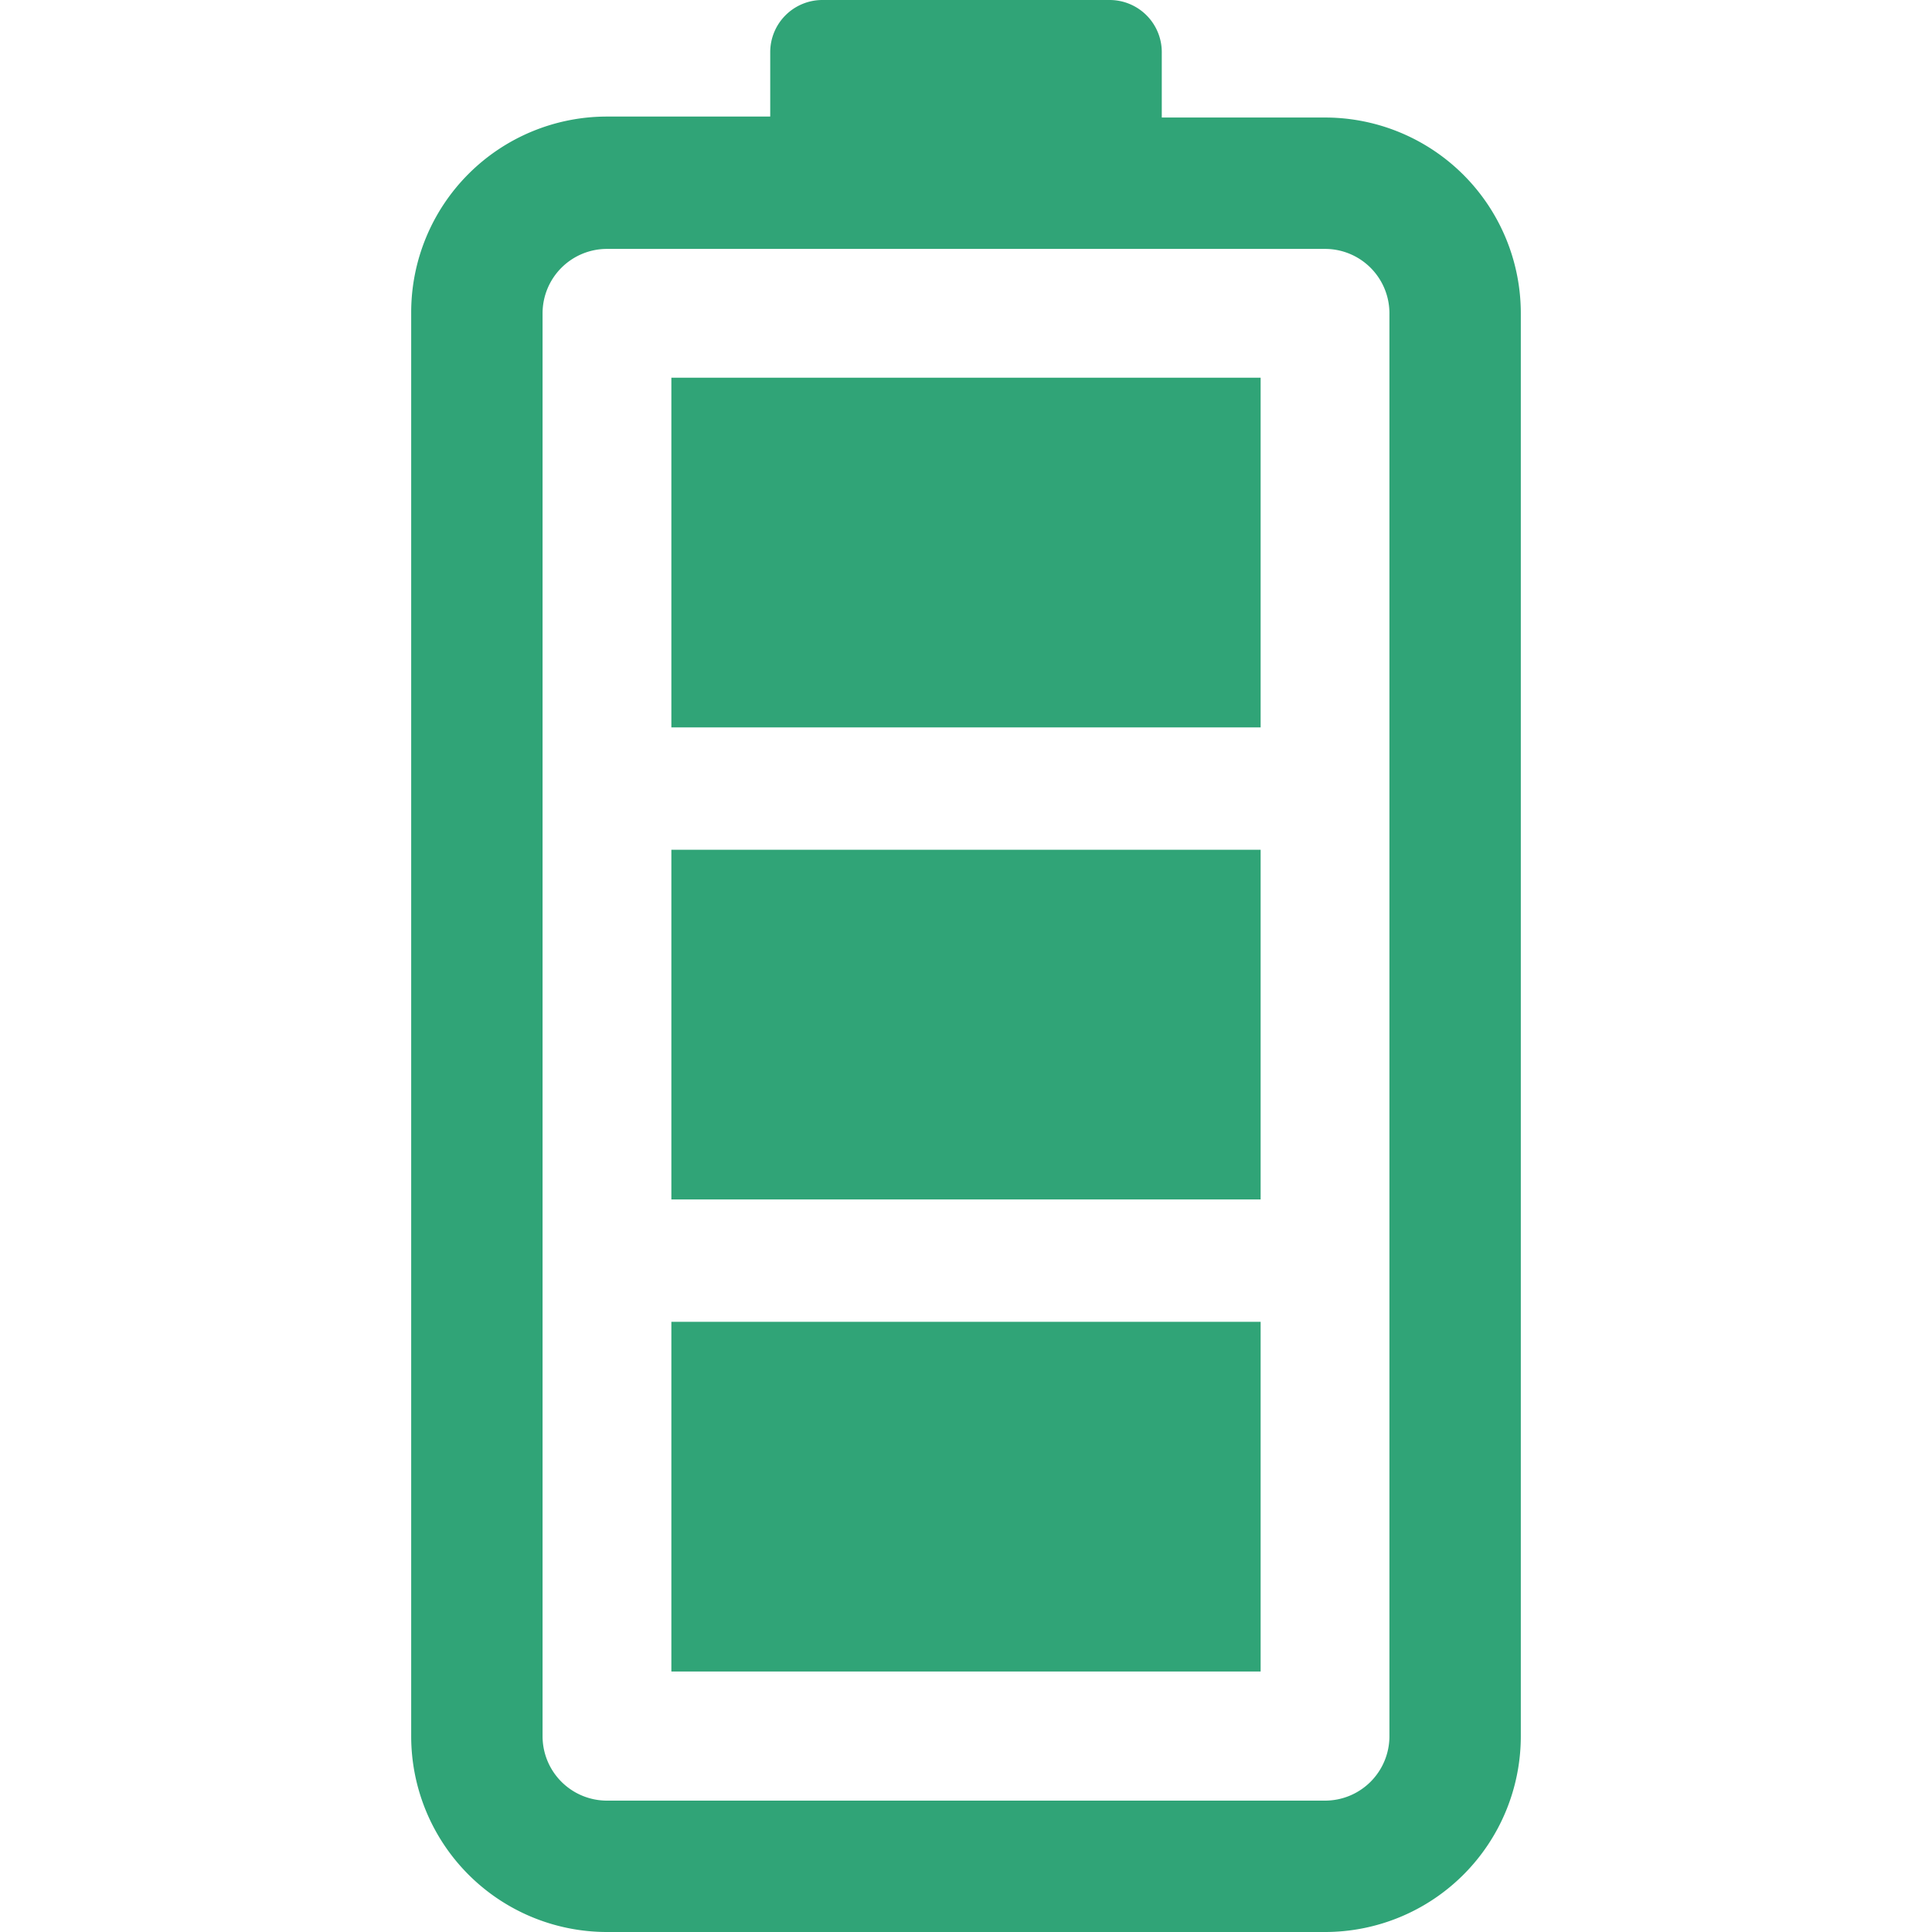
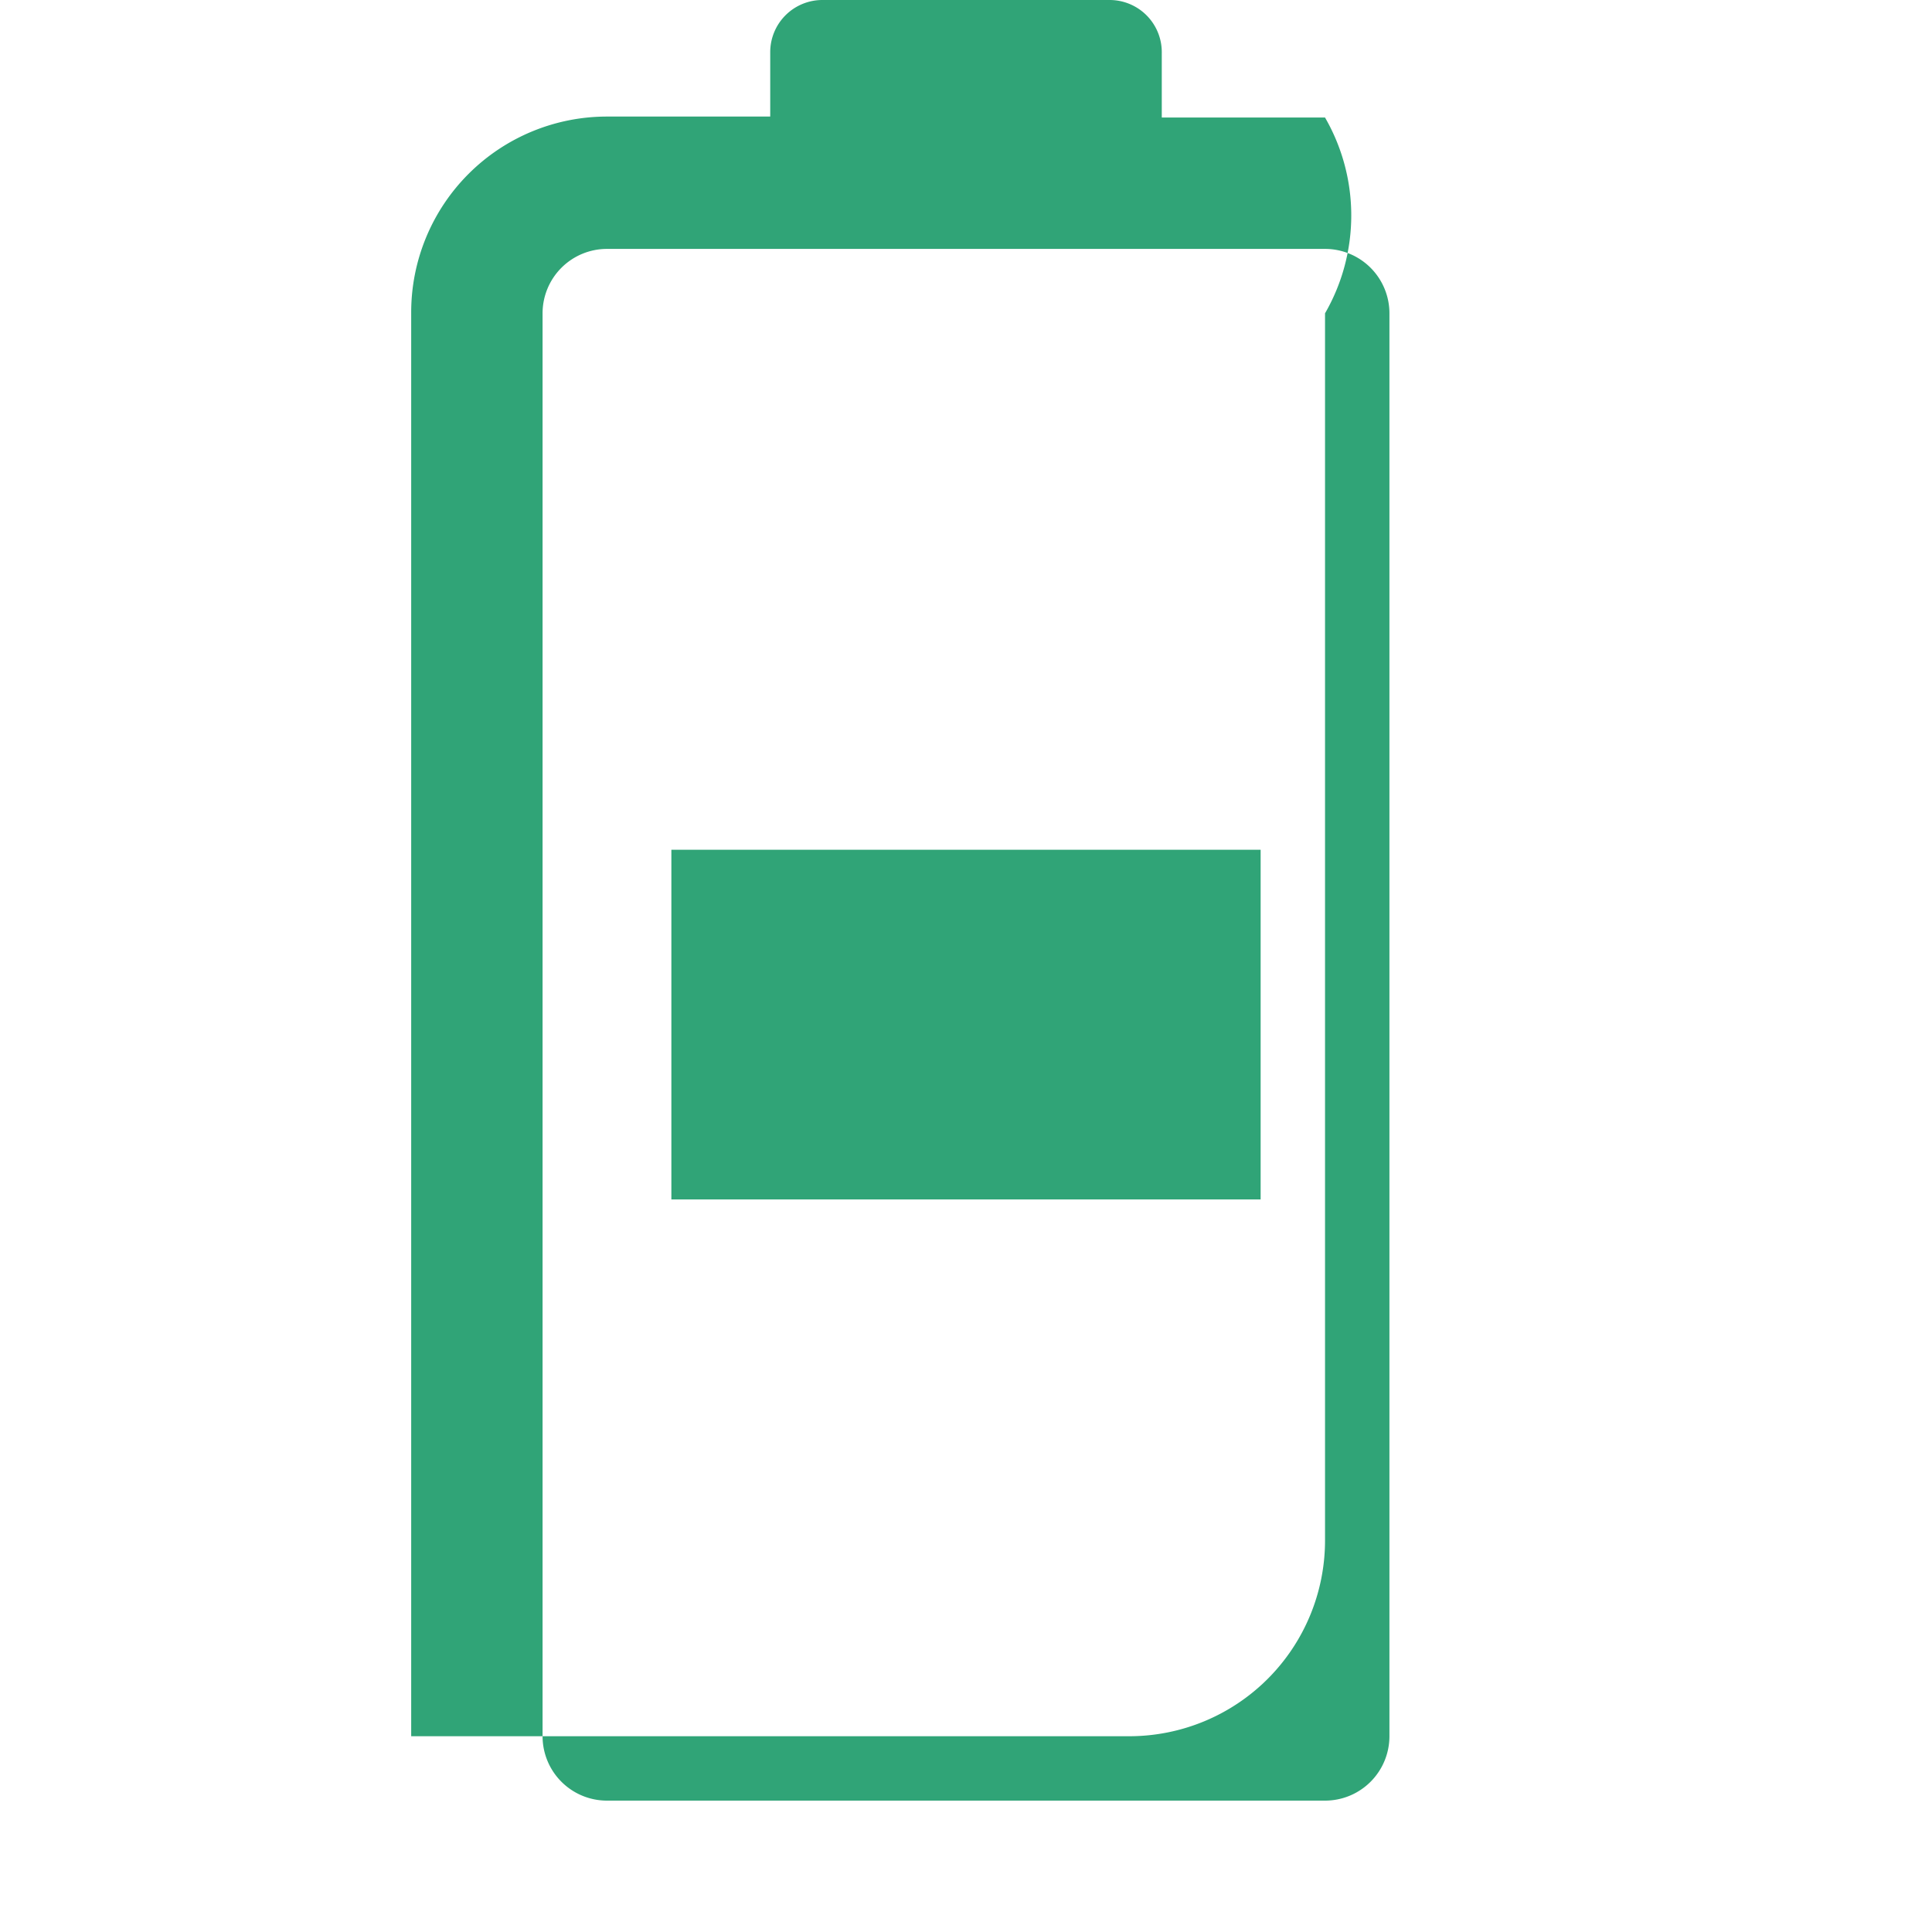
<svg xmlns="http://www.w3.org/2000/svg" viewBox="0 0 60 60">
  <defs>
    <style>.cls-1{fill:#30a477;}</style>
  </defs>
  <g id="Layer_1" data-name="Layer 1">
-     <path class="cls-1" d="M41.15,3.65H36.08v-2A1.62,1.62,0,0,0,34.46,0H25.54a1.62,1.62,0,0,0-1.62,1.62v2H18.85a6.08,6.08,0,0,0-6.08,6.08V53.92A6.08,6.08,0,0,0,18.85,60h22.3a6.08,6.08,0,0,0,6.08-6.08V9.73A6.08,6.08,0,0,0,41.15,3.65Zm2,50.27a2,2,0,0,1-2,2H18.85a2,2,0,0,1-2-2V9.73a2,2,0,0,1,2-2h22.3a2,2,0,0,1,2,2Z" />
-     <rect class="cls-1" x="20.85" y="11.73" width="18.3" height="10.86" />
+     <path class="cls-1" d="M41.15,3.65H36.08v-2A1.62,1.62,0,0,0,34.46,0H25.54a1.62,1.62,0,0,0-1.62,1.62v2H18.85a6.08,6.08,0,0,0-6.08,6.08V53.92h22.3a6.08,6.08,0,0,0,6.08-6.08V9.73A6.08,6.08,0,0,0,41.15,3.65Zm2,50.27a2,2,0,0,1-2,2H18.85a2,2,0,0,1-2-2V9.73a2,2,0,0,1,2-2h22.3a2,2,0,0,1,2,2Z" />
    <rect class="cls-1" x="20.85" y="26.39" width="18.3" height="10.86" />
-     <rect class="cls-1" x="20.85" y="41.05" width="18.3" height="10.86" />
  </g>
</svg>